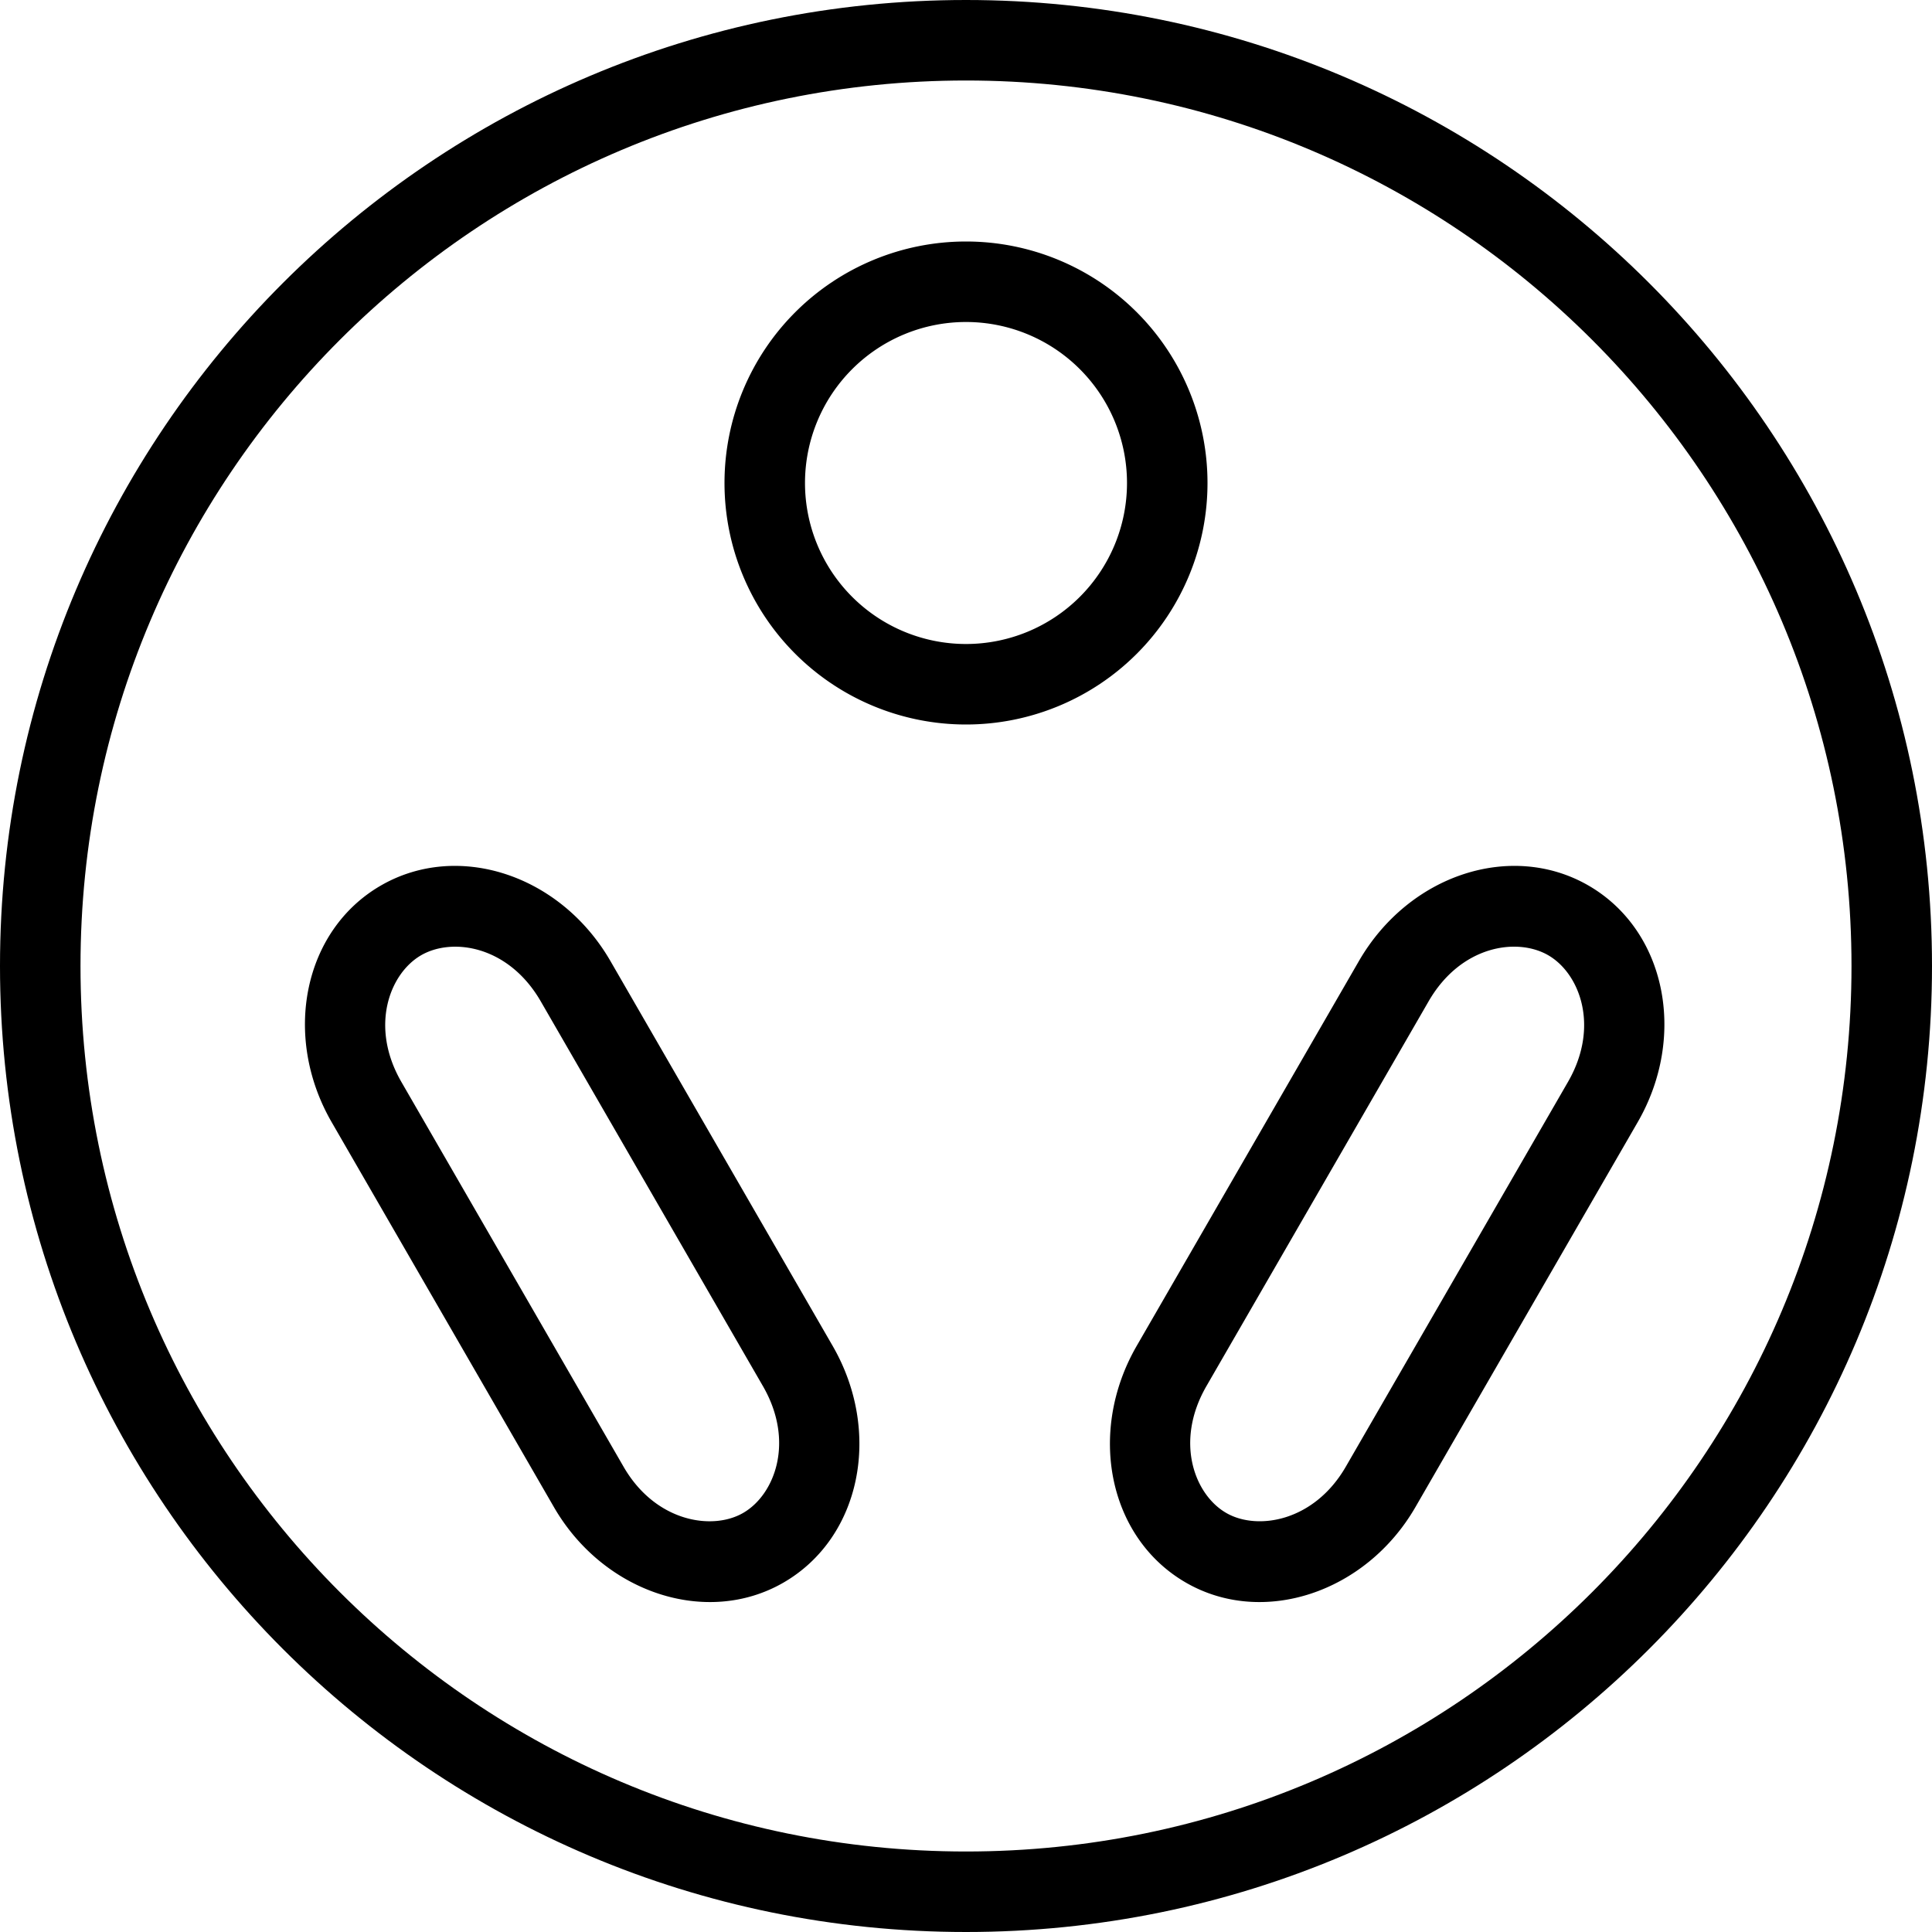
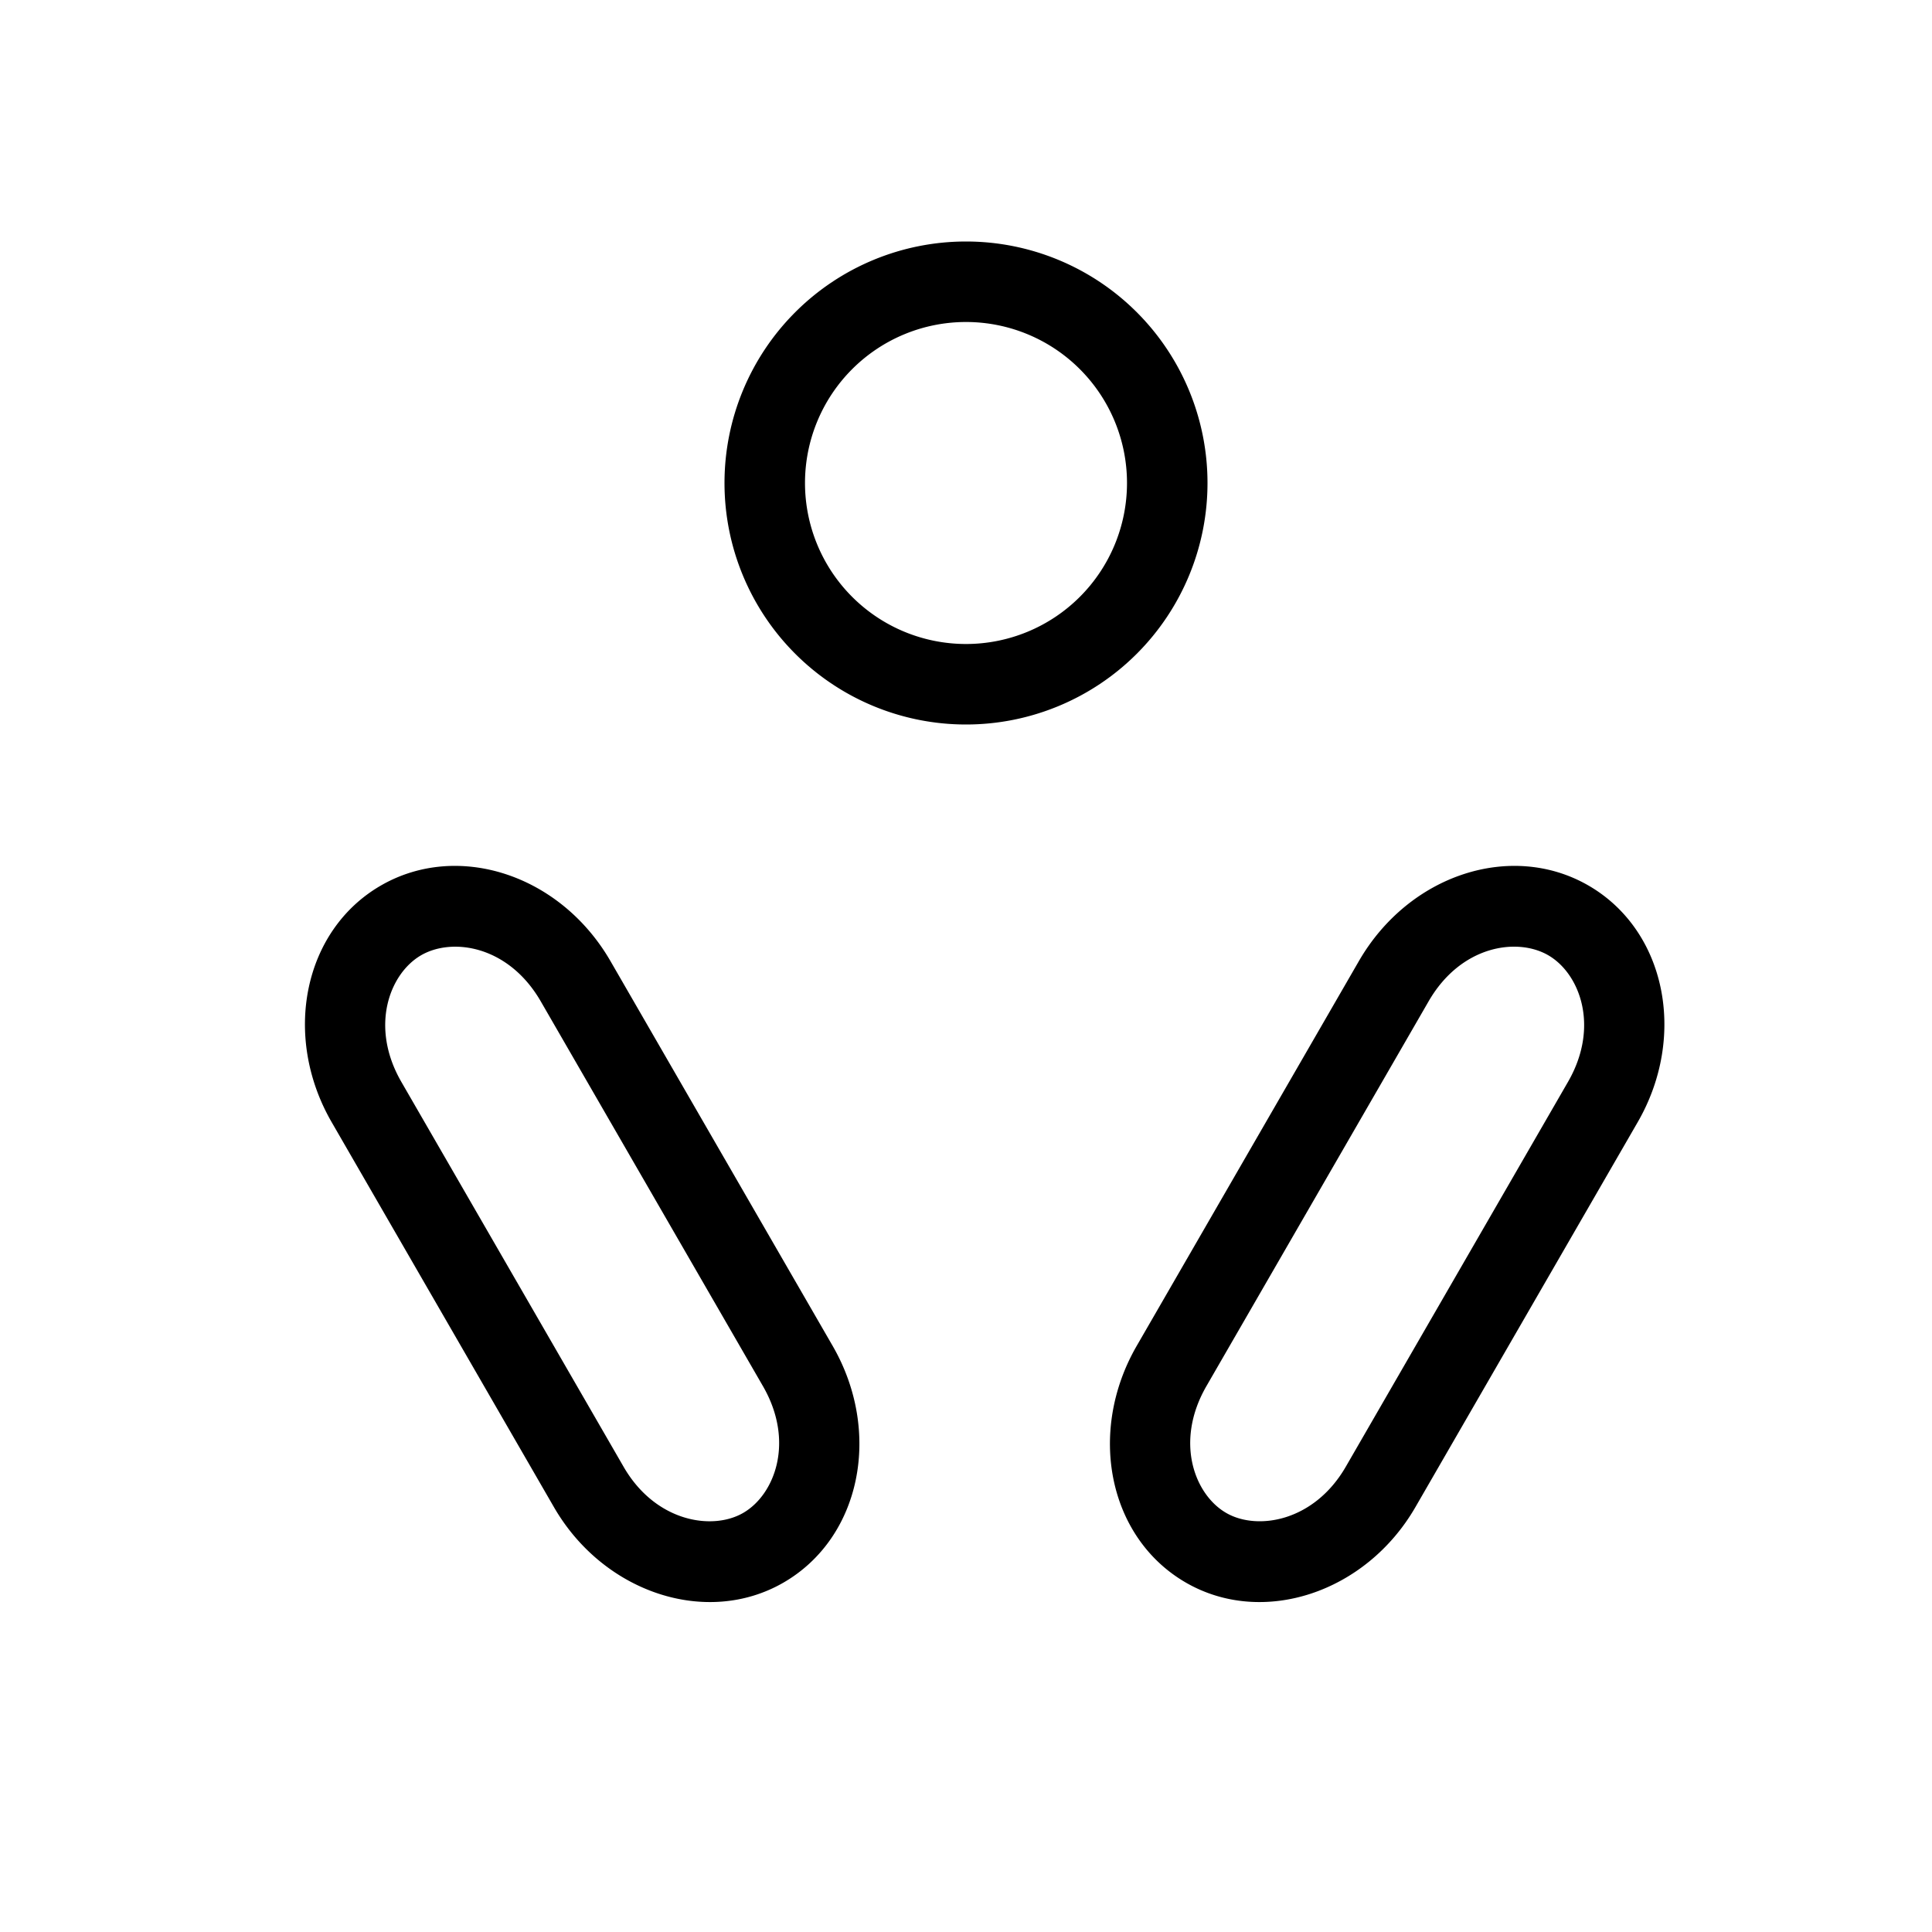
<svg xmlns="http://www.w3.org/2000/svg" fill="currentColor" viewBox="0 0 24 24">
  <path fill-rule="evenodd" d="M12 9a3 3 0 100-6 3 3 0 000 6zm2-3a2 2 0 11-4 0 2 2 0 014 0zM14.12 16.72c-.616 1.068-.353 2.383.612 2.94.953.55 2.236.128 2.852-.94l2.76-4.78c.616-1.067.353-2.383-.612-2.94-.953-.55-2.228-.14-2.852.94l-2.76 4.78zm.866.5c-.397.689-.147 1.347.246 1.574.385.223 1.091.11 1.486-.574l2.76-4.78c.397-.688.147-1.347-.246-1.574-.389-.224-1.086-.12-1.486.574l-2.76 4.78zM9.732 19.66c.965-.557 1.228-1.872.612-2.94l-2.76-4.78c-.624-1.08-1.899-1.49-2.852-.94-.965.557-1.228 1.873-.612 2.94l2.76 4.78c.616 1.068 1.899 1.49 2.852.94zm-.5-.866c.393-.227.643-.886.246-1.574l-2.76-4.78c-.4-.693-1.097-.798-1.486-.574-.393.227-.643.886-.246 1.574l2.76 4.78c.395.685 1.101.797 1.486.574z" clip-rule="evenodd" />
-   <path fill-rule="evenodd" d="M12 24c6.627 0 12-5.373 12-12S18.627 0 12 0 0 5.373 0 12s5.373 12 12 12zm11-12c0 6.075-4.925 11-11 11S1 18.075 1 12 5.925 1 12 1s11 4.925 11 11z" clip-rule="evenodd" />
</svg>